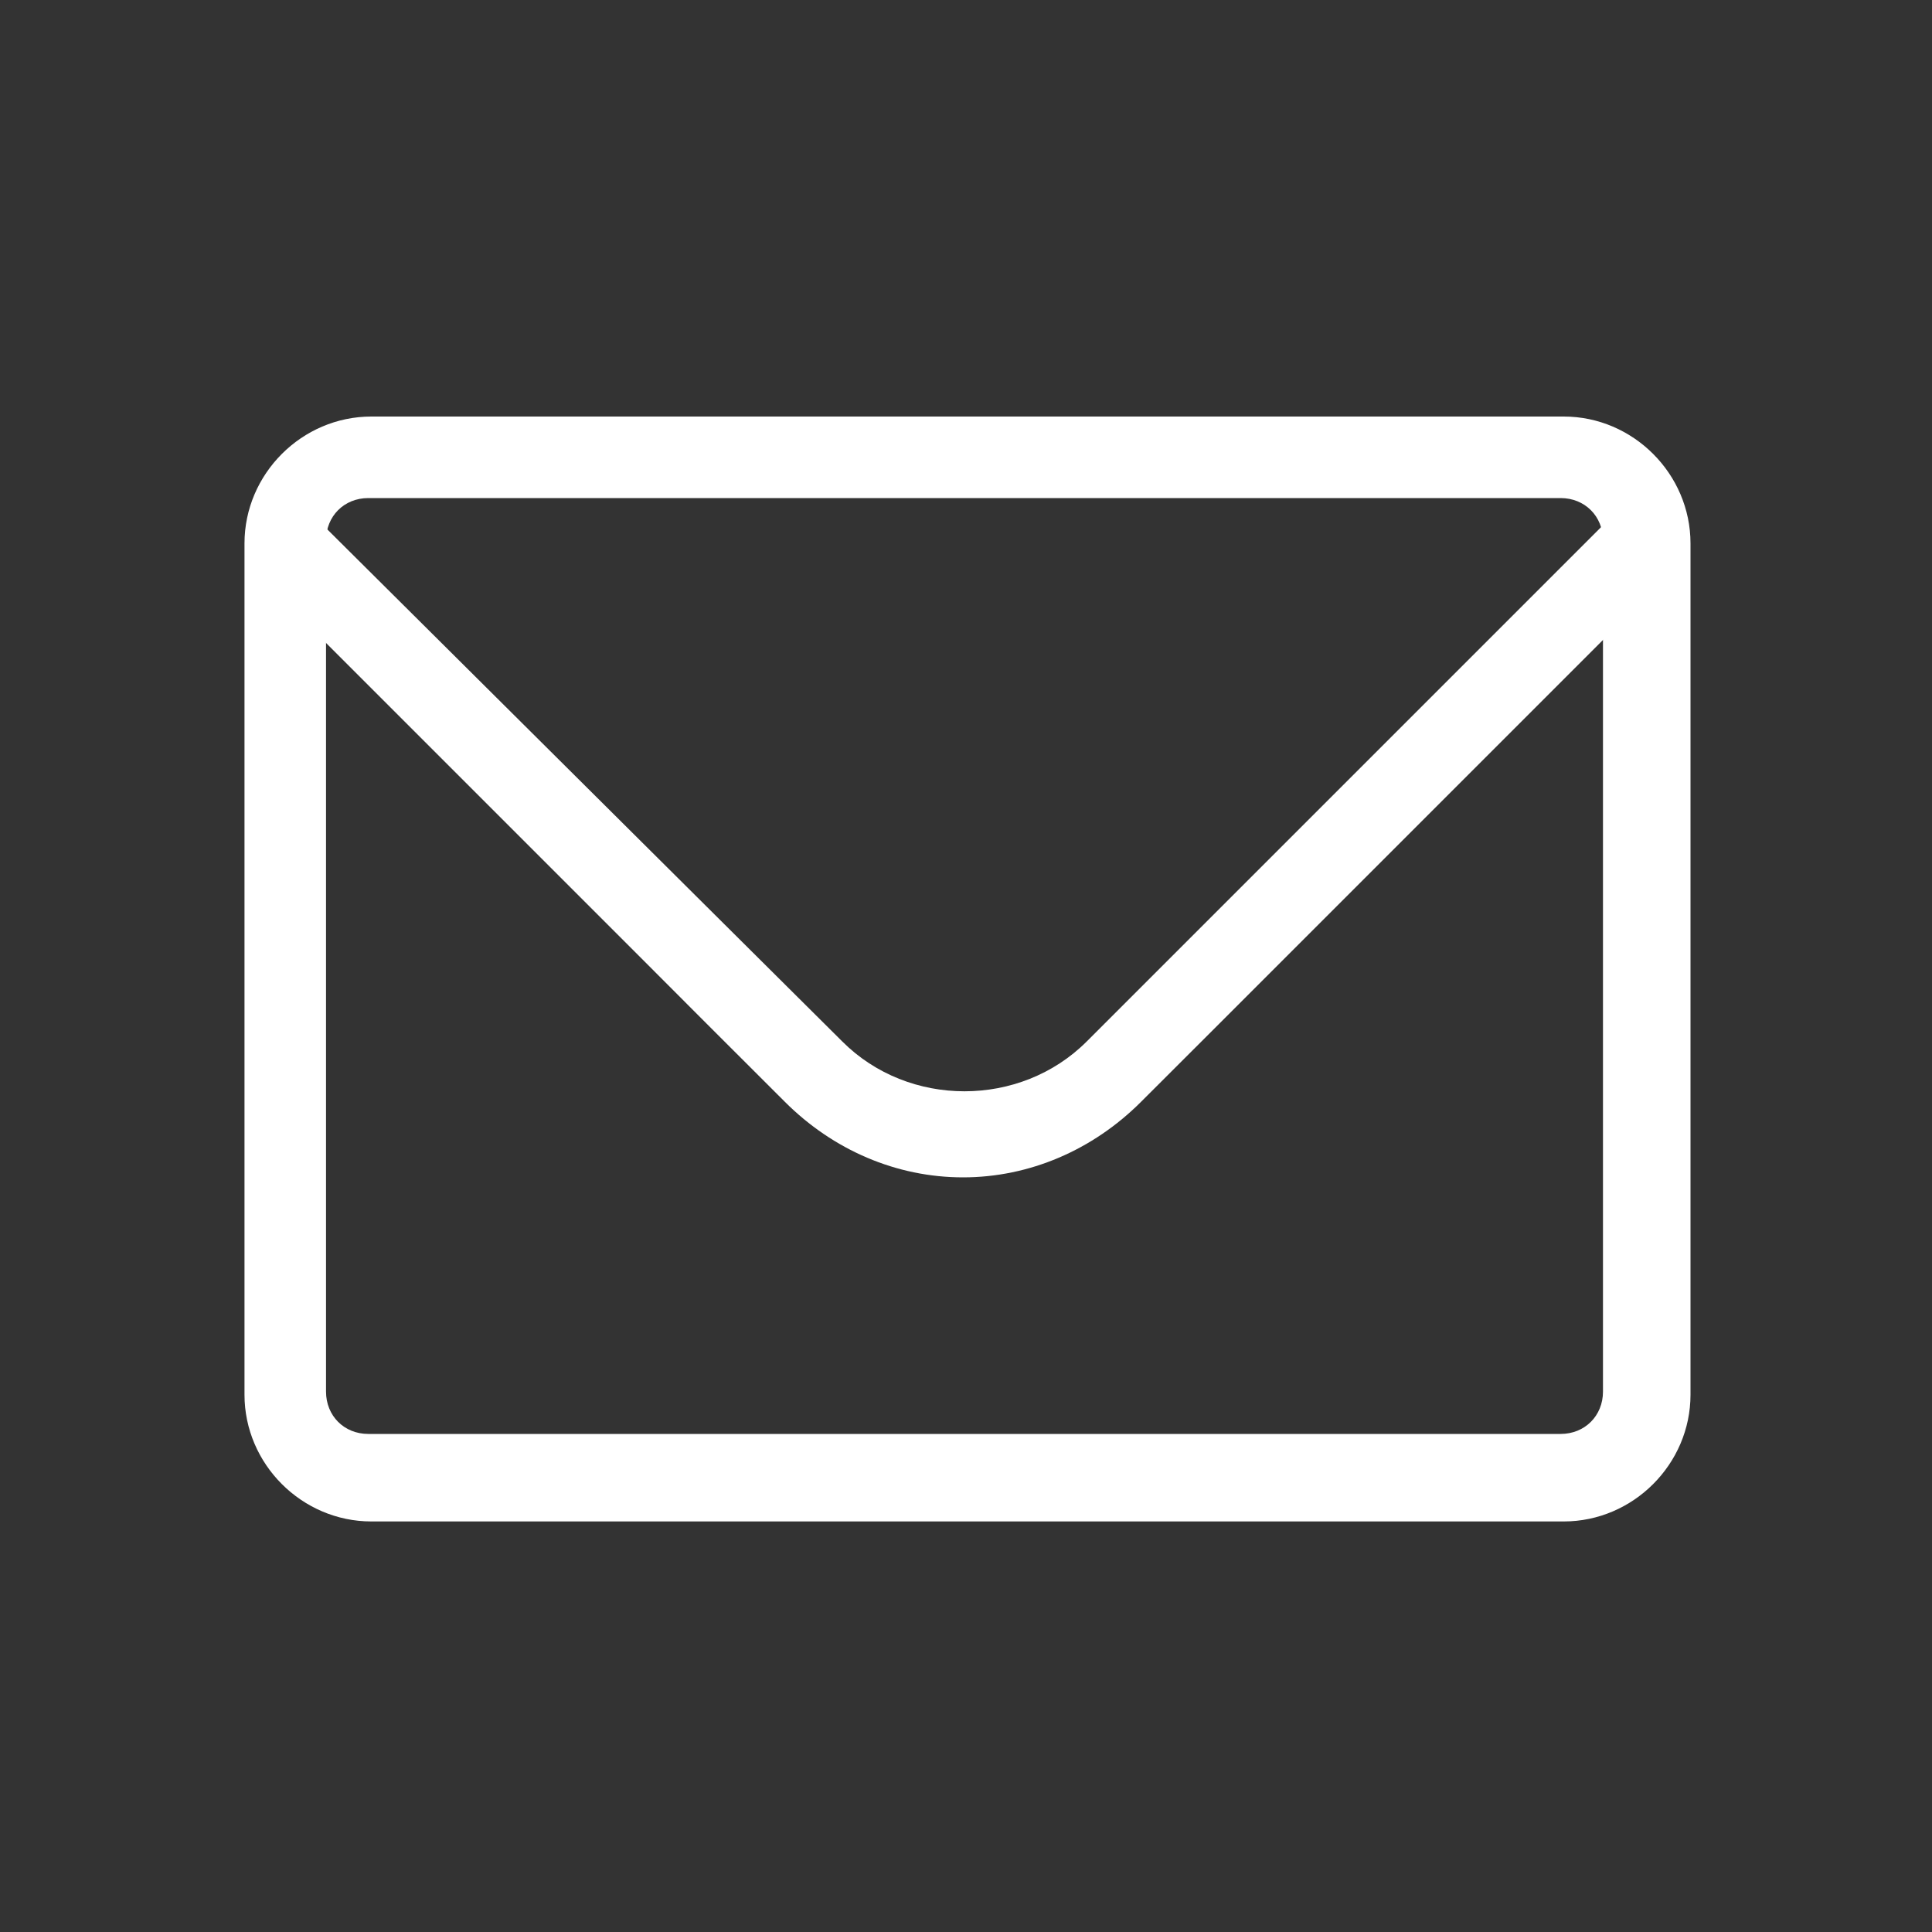
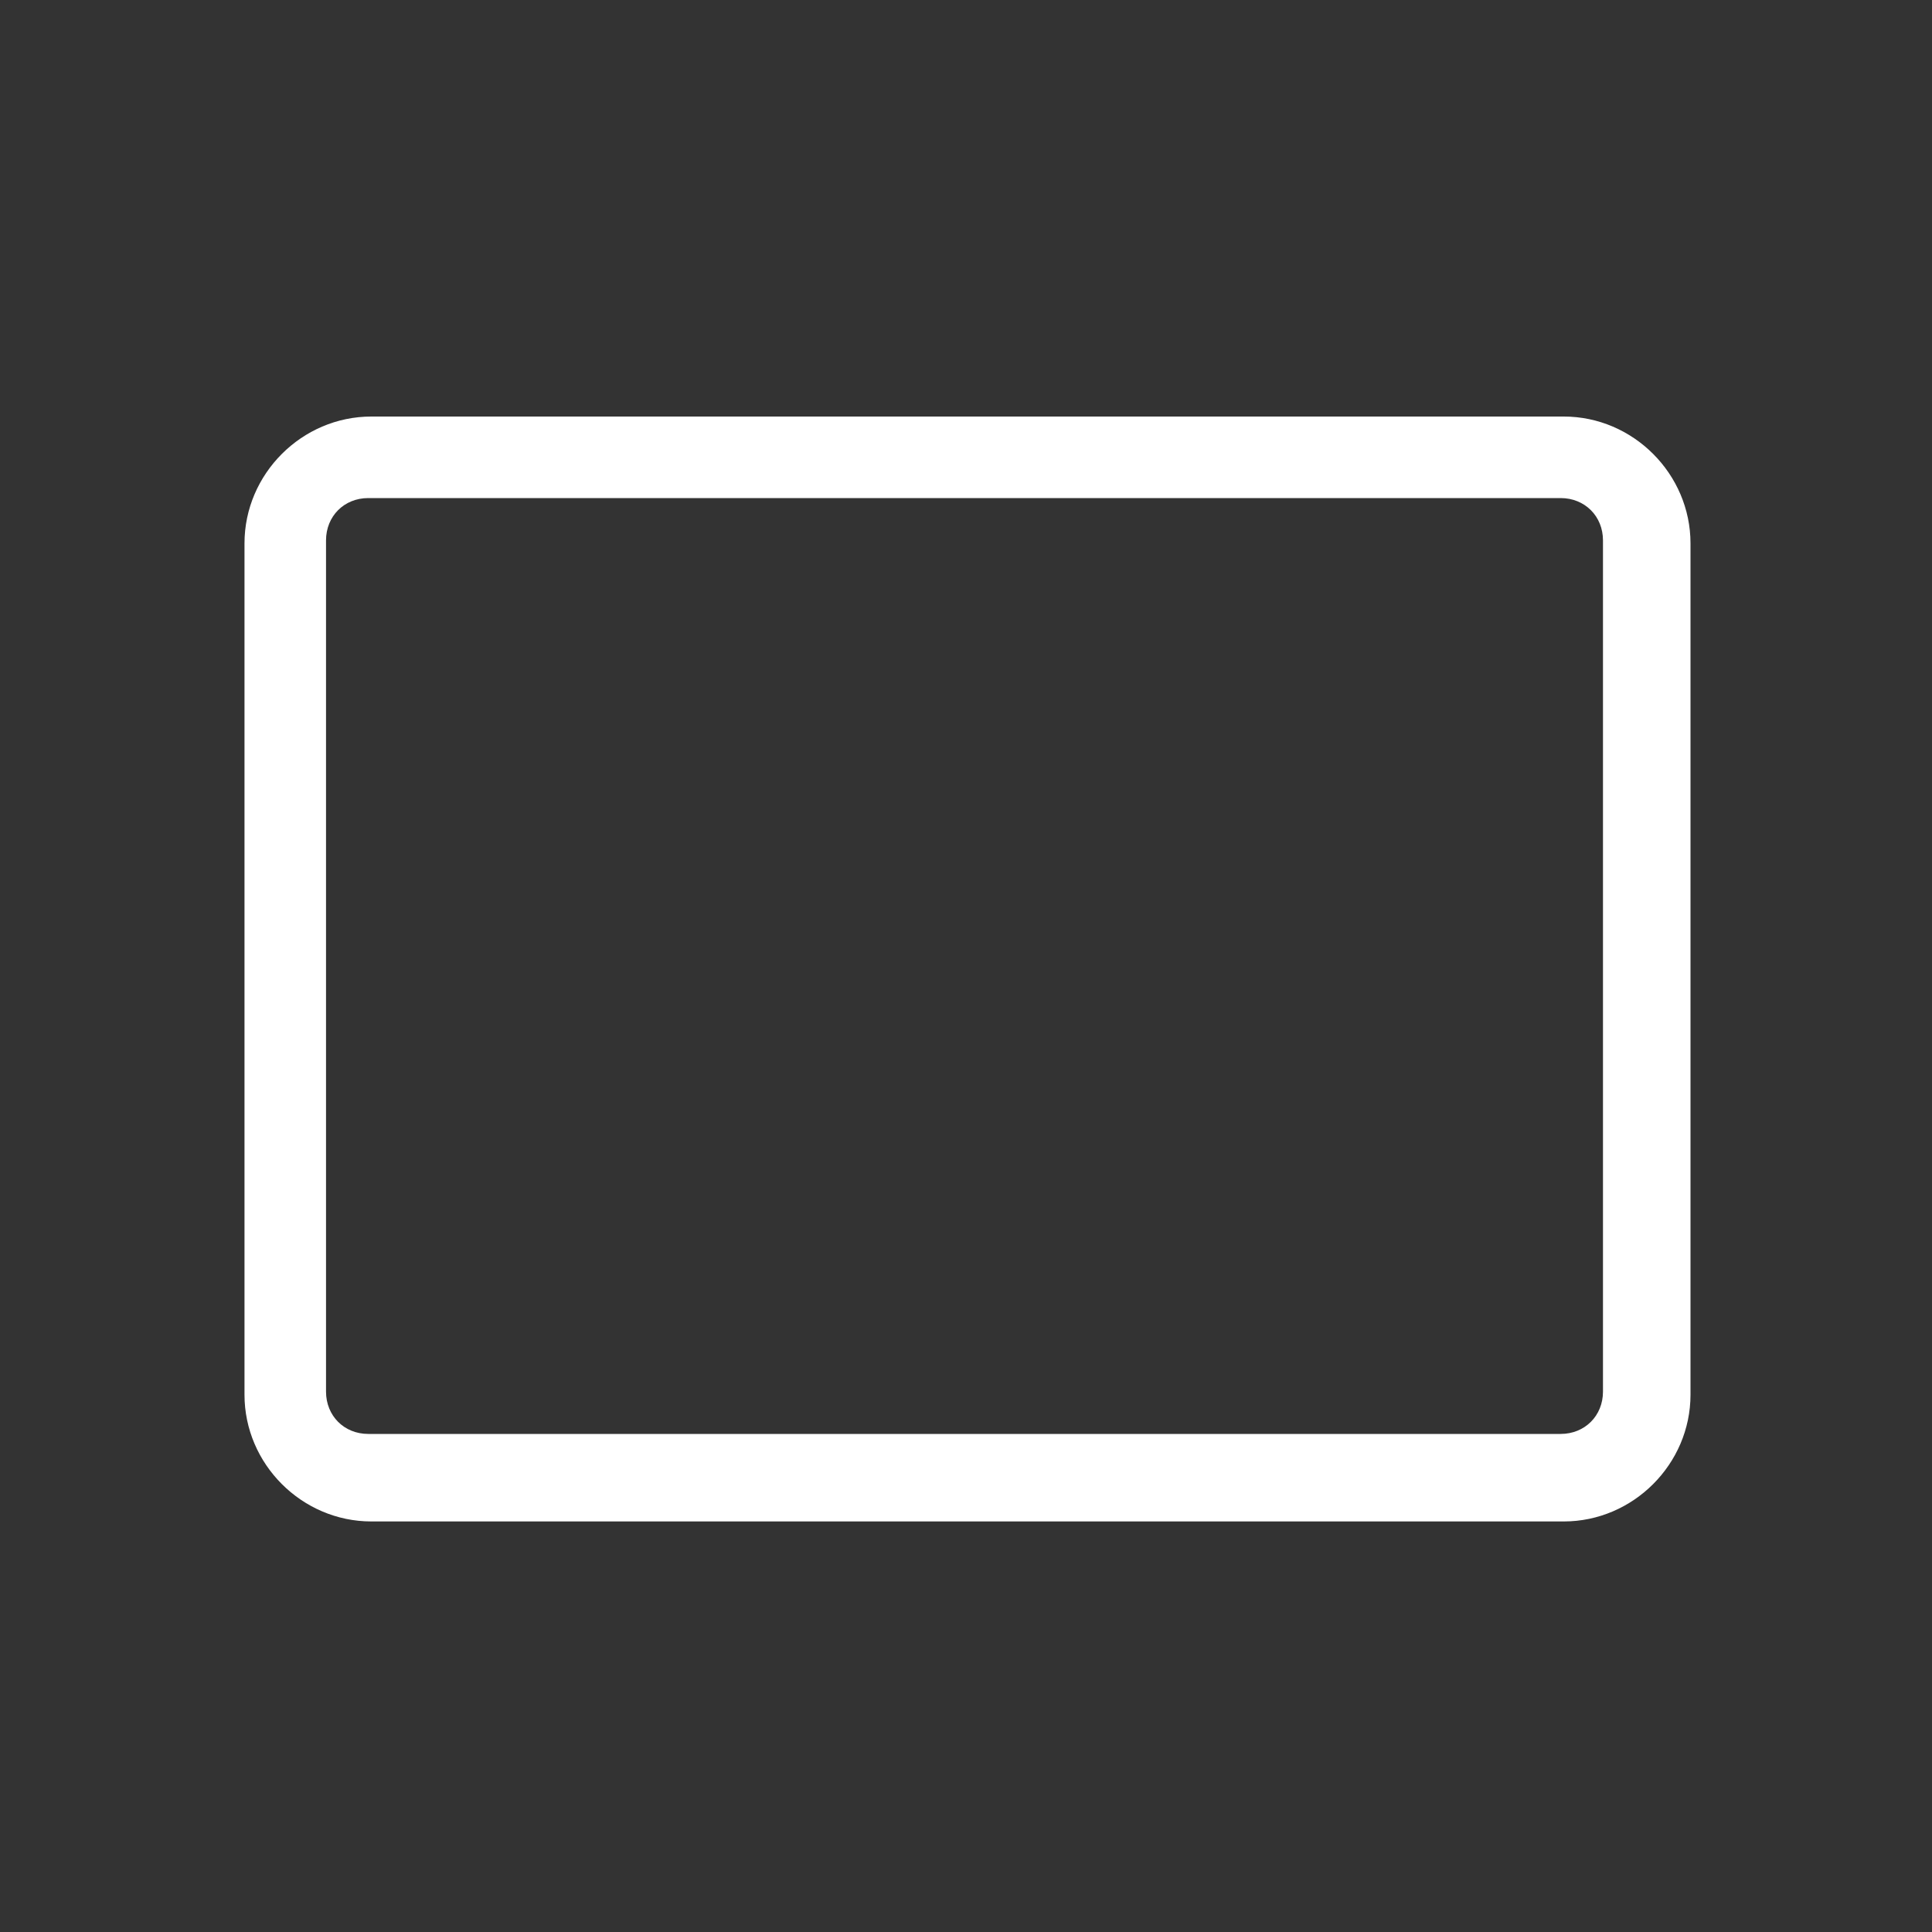
<svg xmlns="http://www.w3.org/2000/svg" width="20" height="20" viewBox="0 0 20 20" fill="none">
  <rect x="0" y="0" width="20" height="20" fill="#333333" stroke="none" />
-   <path d="M17.344 5.875L16.75 5.281L11.25 10.781C10.562 11.469 9.406 11.469 8.719 10.781L3.219 5.312L2.625 5.906L6.719 10L7.312 10.594L8.125 11.406C8.625 11.906 9.281 12.188 9.969 12.188C10.656 12.188 11.312 11.906 11.812 11.406L12.625 10.594L13.219 10L17.344 5.875Z" fill="white" />
  <path d="M16.188 15.75H3.844C3.125 15.75 2.531 15.156 2.531 14.438V5.625C2.531 4.906 3.125 4.312 3.844 4.312H16.188C16.906 4.312 17.5 4.906 17.5 5.625V14.438C17.5 15.156 16.906 15.75 16.188 15.75ZM3.812 5.156C3.562 5.156 3.375 5.344 3.375 5.594V14.406C3.375 14.656 3.562 14.844 3.812 14.844H16.156C16.406 14.844 16.594 14.656 16.594 14.406V5.594C16.594 5.344 16.406 5.156 16.156 5.156H3.812Z" fill="white" />
</svg>